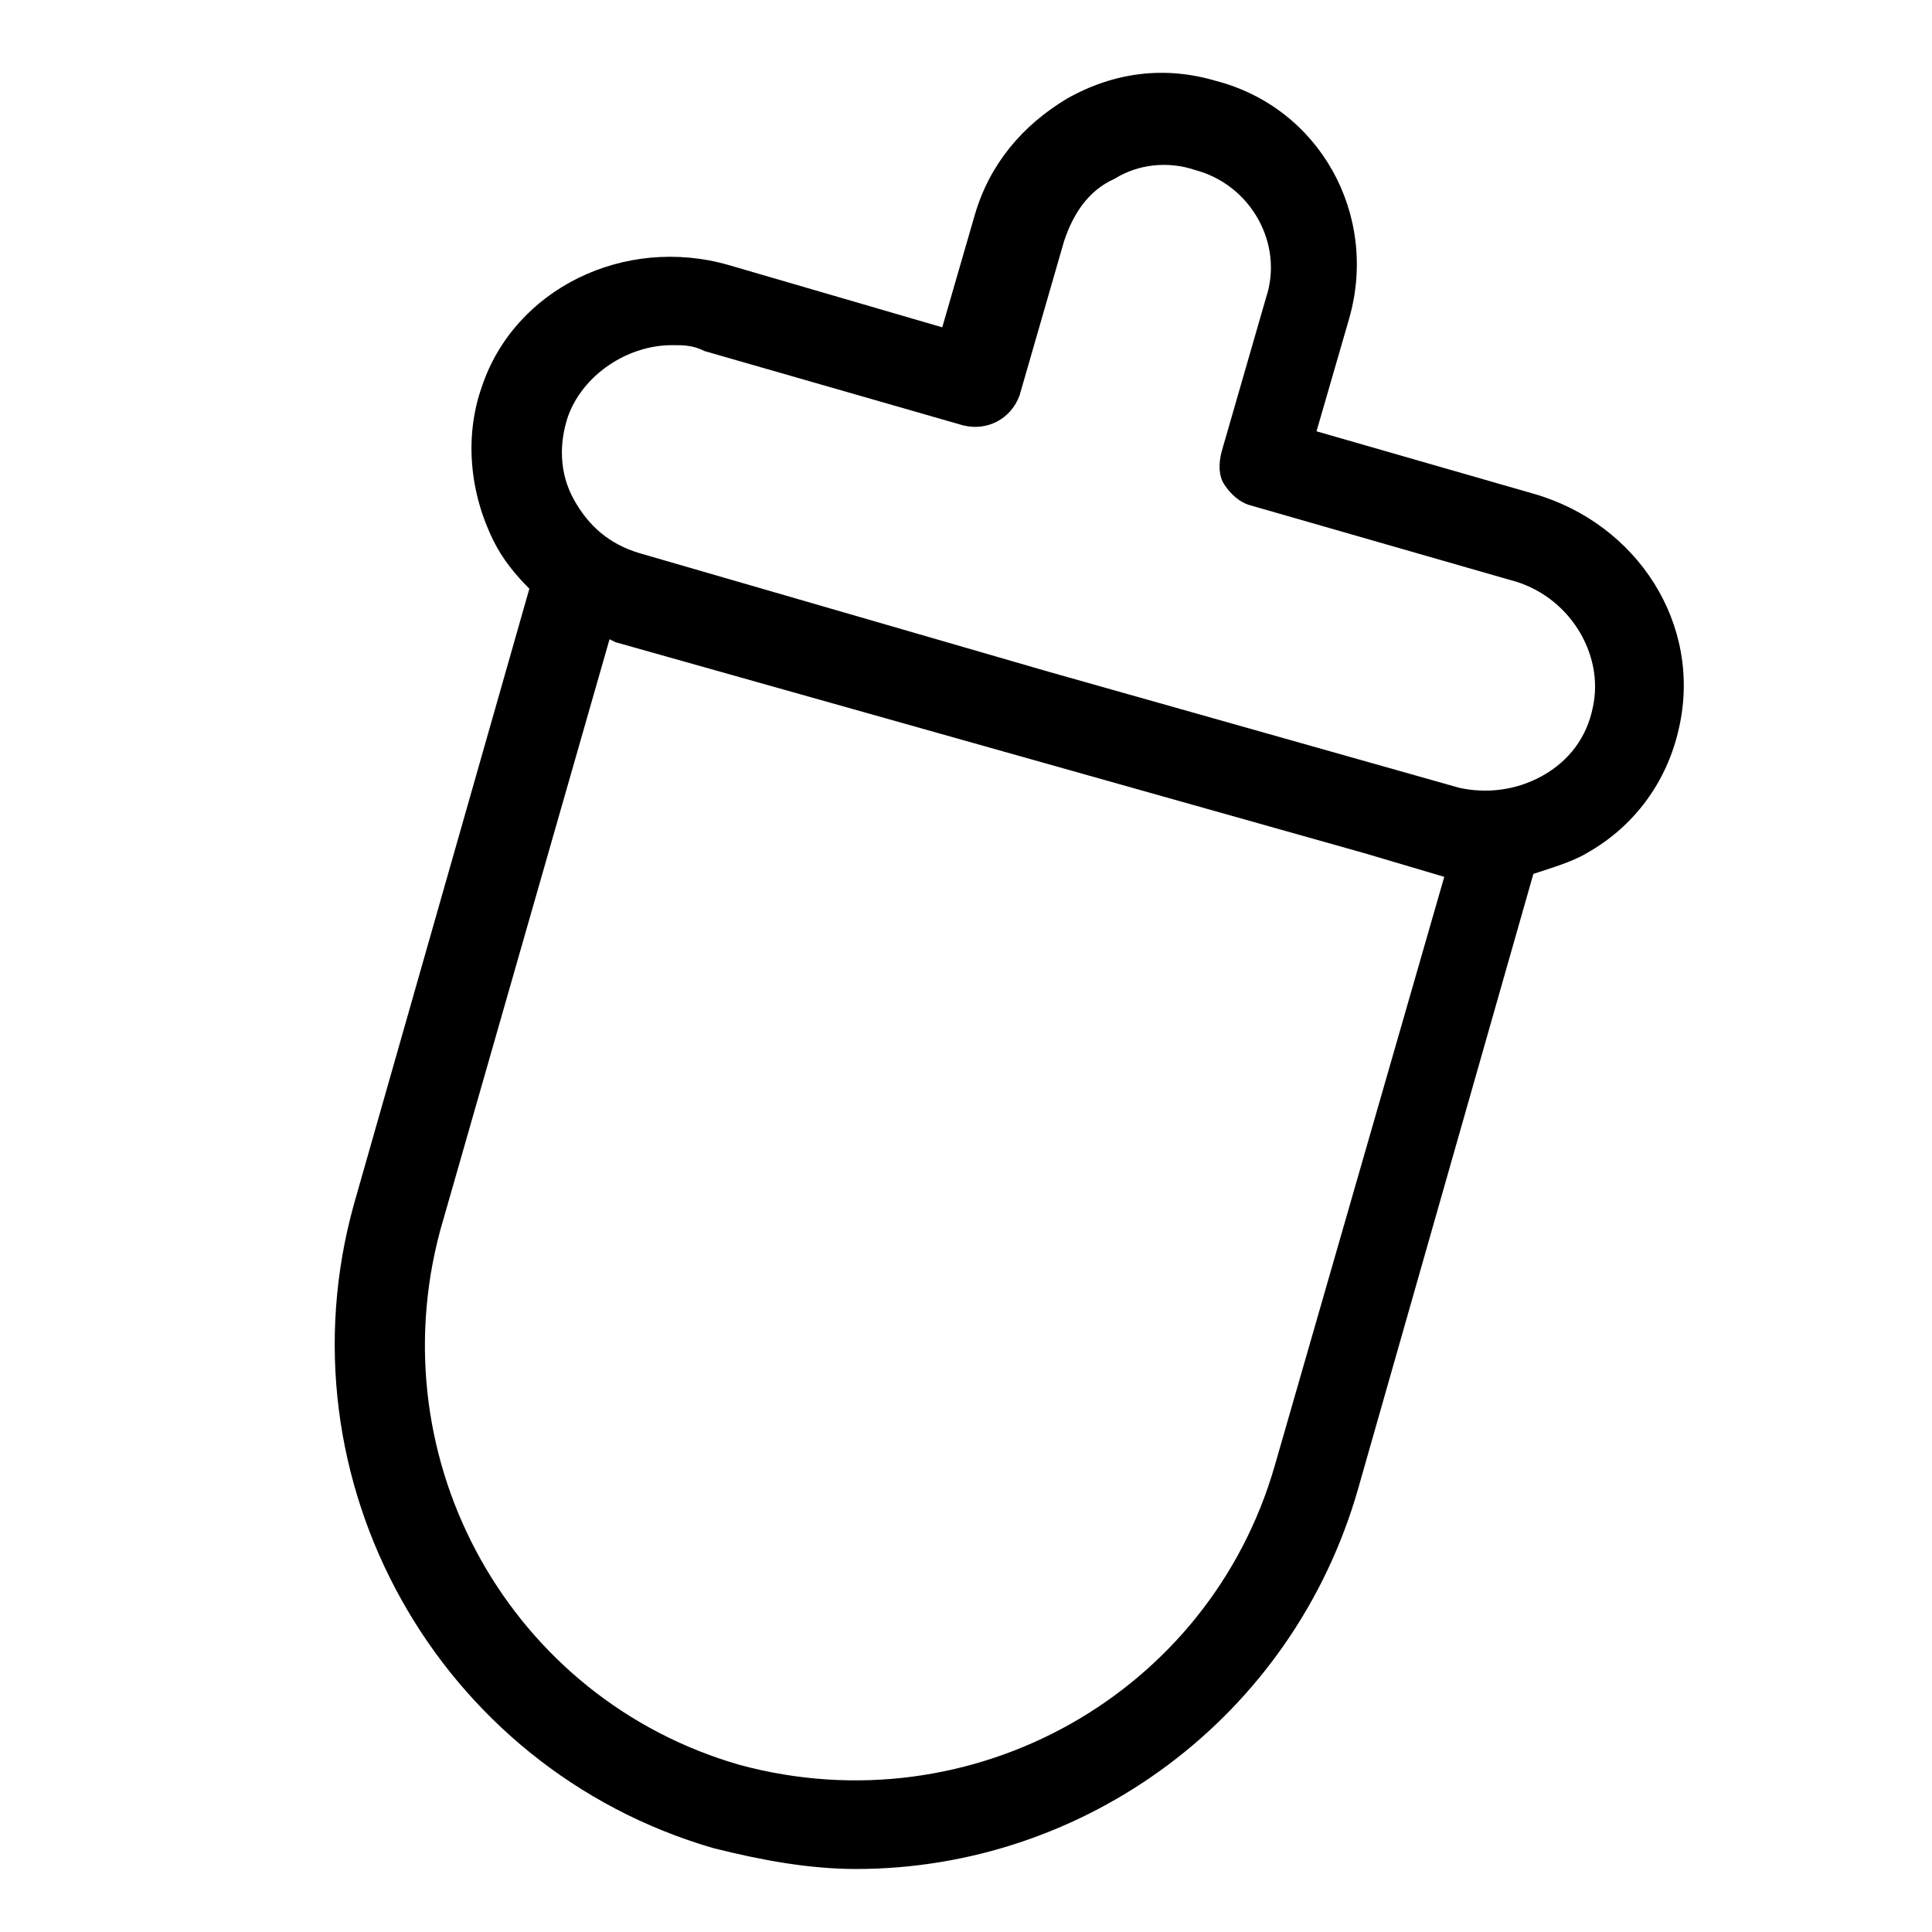
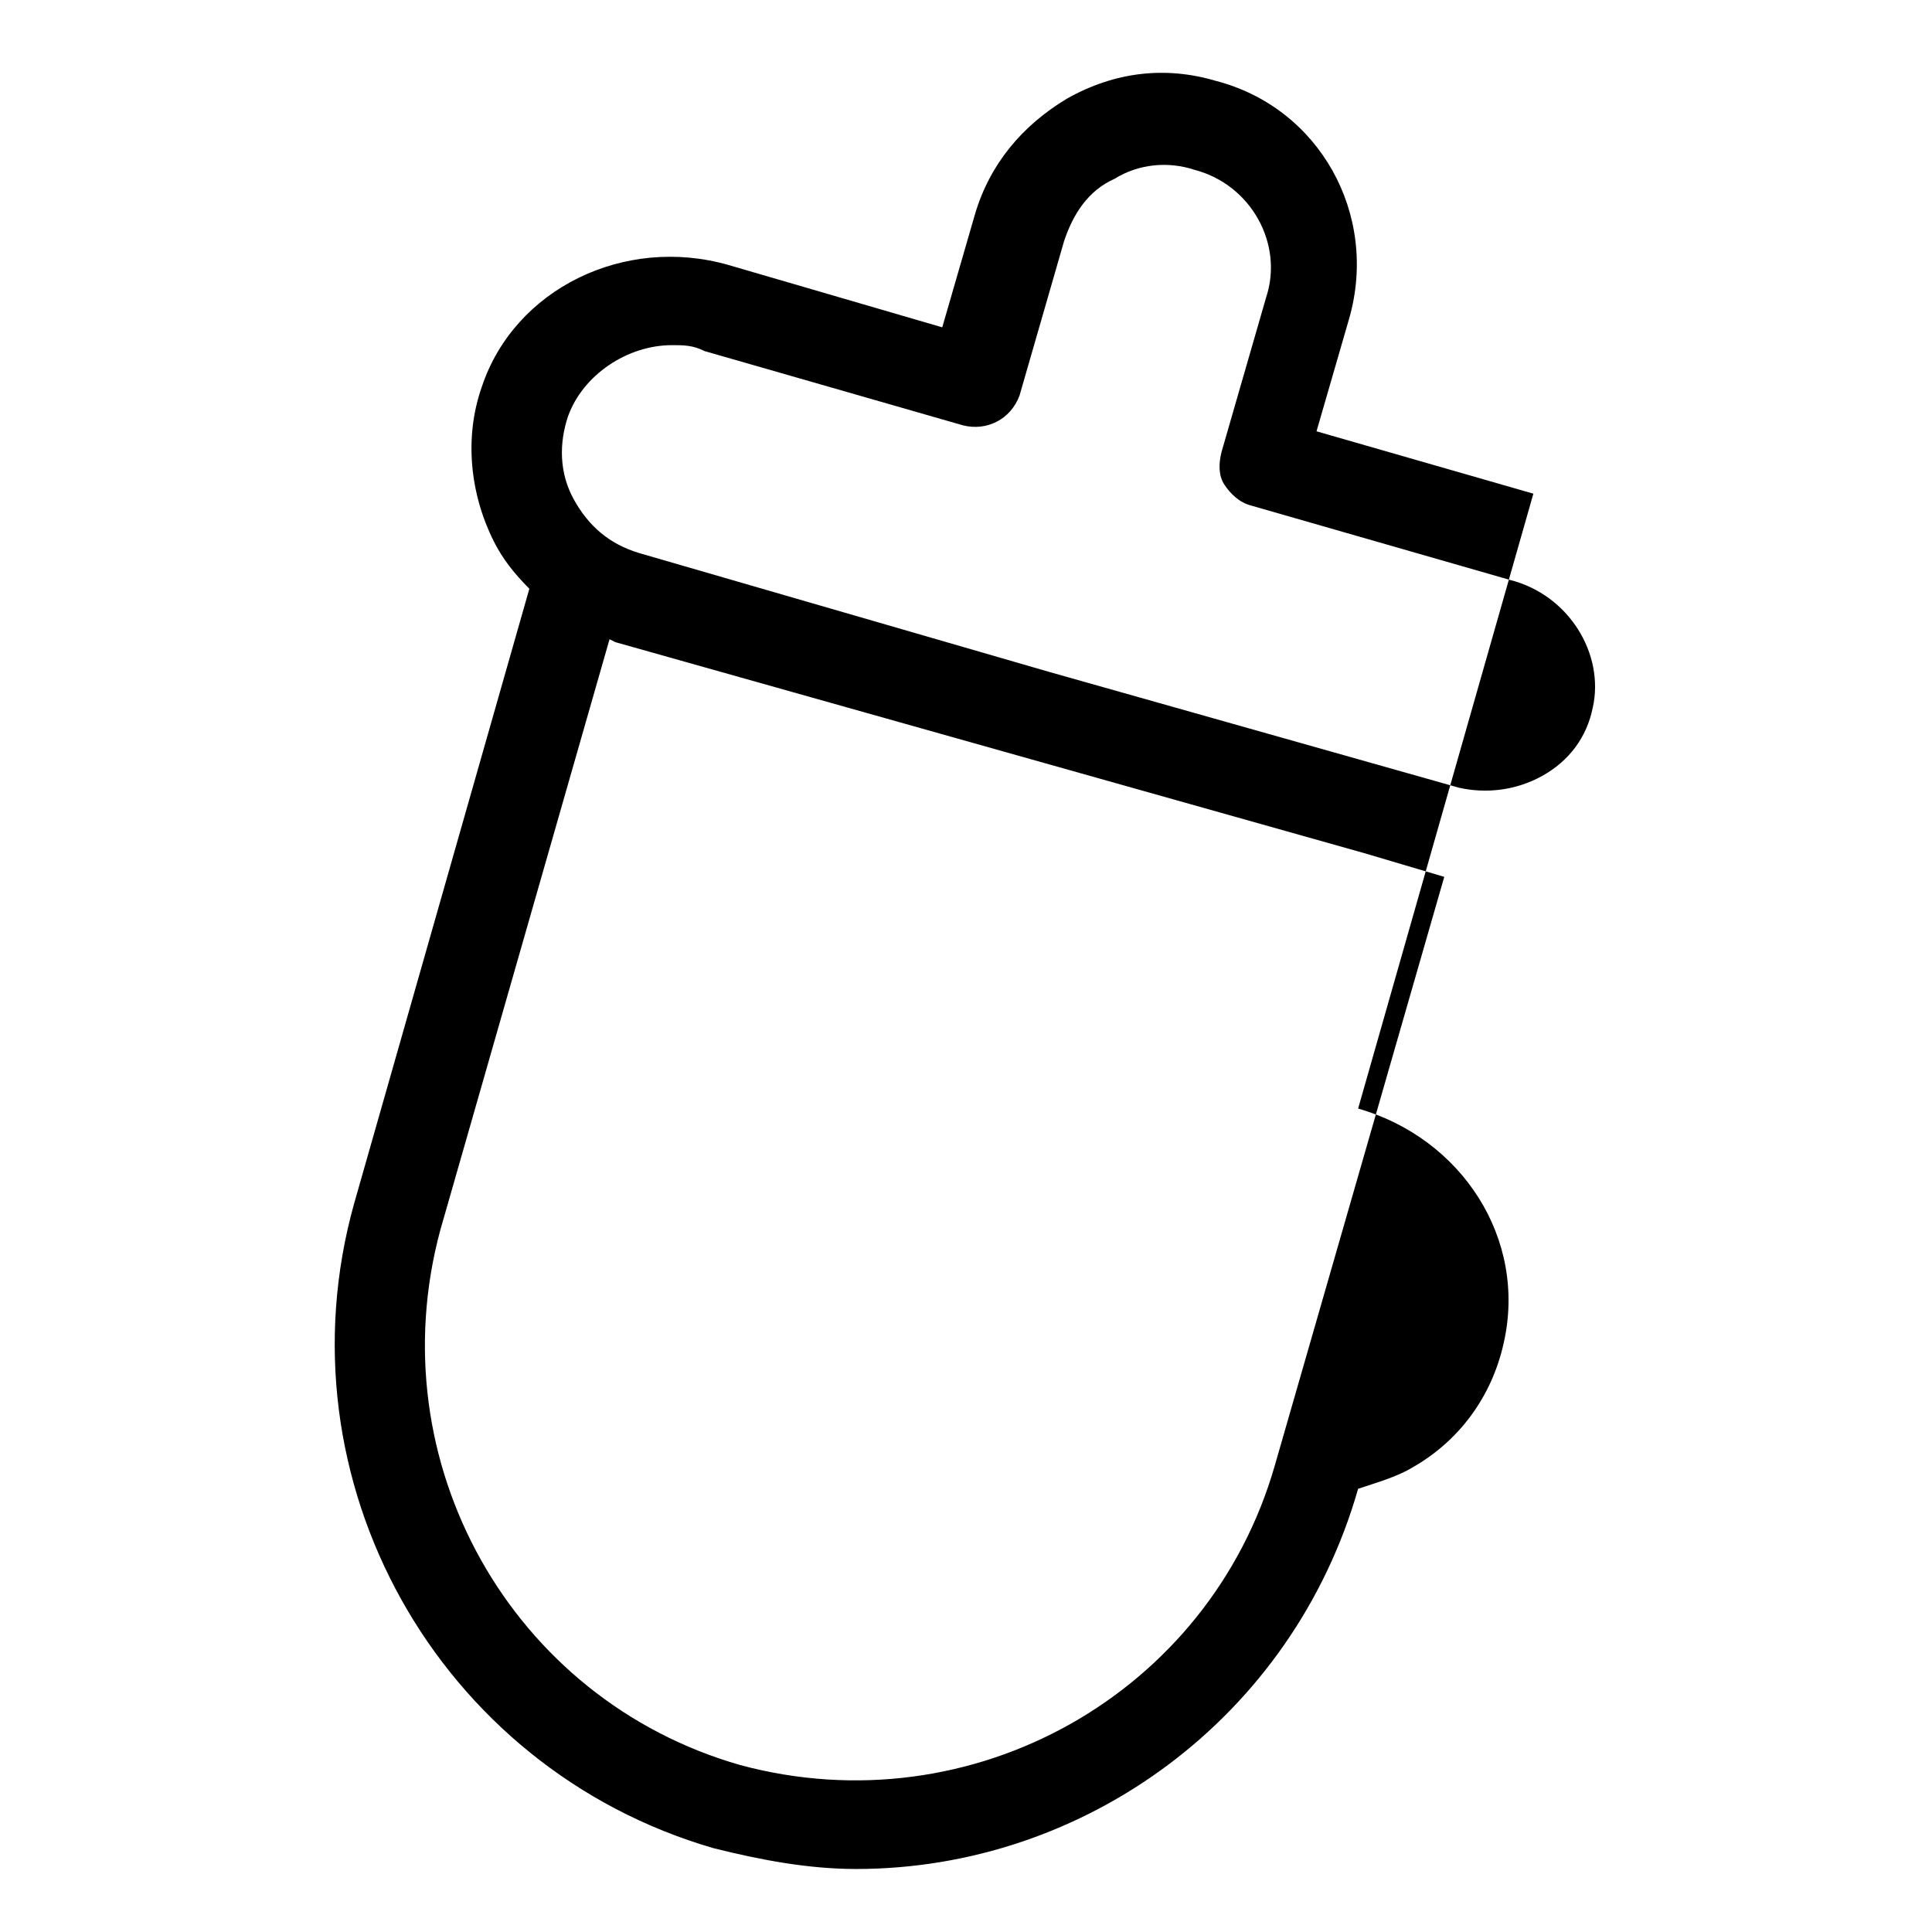
<svg xmlns="http://www.w3.org/2000/svg" fill="#000000" width="800px" height="800px" version="1.1" viewBox="144 144 512 512">
-   <path d="m550.36 274.83-57.469-16.531 8.66-29.914c7.871-27.551-7.871-55.891-35.426-62.977-13.383-3.938-26.766-2.363-39.359 4.723-11.809 7.086-20.469 17.32-24.402 30.699l-8.66 29.914-56.676-16.527c-27.551-7.871-56.68 6.297-65.336 32.273-4.723 13.383-3.148 28.34 3.148 40.934 2.363 4.723 5.512 8.66 9.445 12.594l-46.445 162.95c-20.469 73.211 22.043 149.57 95.25 170.82 12.594 3.148 25.191 5.512 37.785 5.512 60.613 0 115.72-40.148 133.04-100.76l46.445-162.95c4.723-1.574 10.234-3.148 14.168-5.512 12.594-7.086 21.254-18.895 24.402-33.062 6.301-27.551-11.02-54.312-38.57-62.188zm-68.488 257.42c-17.32 60.613-80.293 96.039-141.7 79.508-60.613-17.32-96.039-80.293-79.508-141.7l44.871-156.66 1.574 0.789 198.38 55.891 21.254 6.297zm84.23-200.74c-1.574 7.871-6.297 14.168-13.383 18.105-7.086 3.938-14.957 4.723-22.043 3.148l-108.63-30.699-108.63-31.488c-7.871-2.363-13.383-7.086-17.32-14.168-3.938-7.086-3.938-14.957-1.574-22.043 3.938-11.02 15.742-18.895 27.551-18.895 3.148 0 5.512 0 8.66 1.574l68.488 19.68c6.297 1.574 12.594-1.574 14.957-7.871l11.809-40.934c2.363-7.086 6.297-13.383 13.383-16.531 6.297-3.938 14.168-4.723 21.254-2.363 14.957 3.938 23.617 19.68 18.895 33.852l-11.809 40.934c-0.789 3.148-0.789 6.297 0.789 8.66 1.574 2.363 3.938 4.723 7.086 5.512l68.488 19.68c15.738 3.934 25.184 19.68 22.035 33.848z" />
+   <path d="m550.36 274.83-57.469-16.531 8.66-29.914c7.871-27.551-7.871-55.891-35.426-62.977-13.383-3.938-26.766-2.363-39.359 4.723-11.809 7.086-20.469 17.32-24.402 30.699l-8.66 29.914-56.676-16.527c-27.551-7.871-56.68 6.297-65.336 32.273-4.723 13.383-3.148 28.34 3.148 40.934 2.363 4.723 5.512 8.66 9.445 12.594l-46.445 162.95c-20.469 73.211 22.043 149.57 95.25 170.82 12.594 3.148 25.191 5.512 37.785 5.512 60.613 0 115.72-40.148 133.04-100.76c4.723-1.574 10.234-3.148 14.168-5.512 12.594-7.086 21.254-18.895 24.402-33.062 6.301-27.551-11.02-54.312-38.57-62.188zm-68.488 257.42c-17.32 60.613-80.293 96.039-141.7 79.508-60.613-17.32-96.039-80.293-79.508-141.7l44.871-156.66 1.574 0.789 198.38 55.891 21.254 6.297zm84.23-200.74c-1.574 7.871-6.297 14.168-13.383 18.105-7.086 3.938-14.957 4.723-22.043 3.148l-108.63-30.699-108.63-31.488c-7.871-2.363-13.383-7.086-17.32-14.168-3.938-7.086-3.938-14.957-1.574-22.043 3.938-11.02 15.742-18.895 27.551-18.895 3.148 0 5.512 0 8.66 1.574l68.488 19.68c6.297 1.574 12.594-1.574 14.957-7.871l11.809-40.934c2.363-7.086 6.297-13.383 13.383-16.531 6.297-3.938 14.168-4.723 21.254-2.363 14.957 3.938 23.617 19.68 18.895 33.852l-11.809 40.934c-0.789 3.148-0.789 6.297 0.789 8.66 1.574 2.363 3.938 4.723 7.086 5.512l68.488 19.68c15.738 3.934 25.184 19.68 22.035 33.848z" />
</svg>